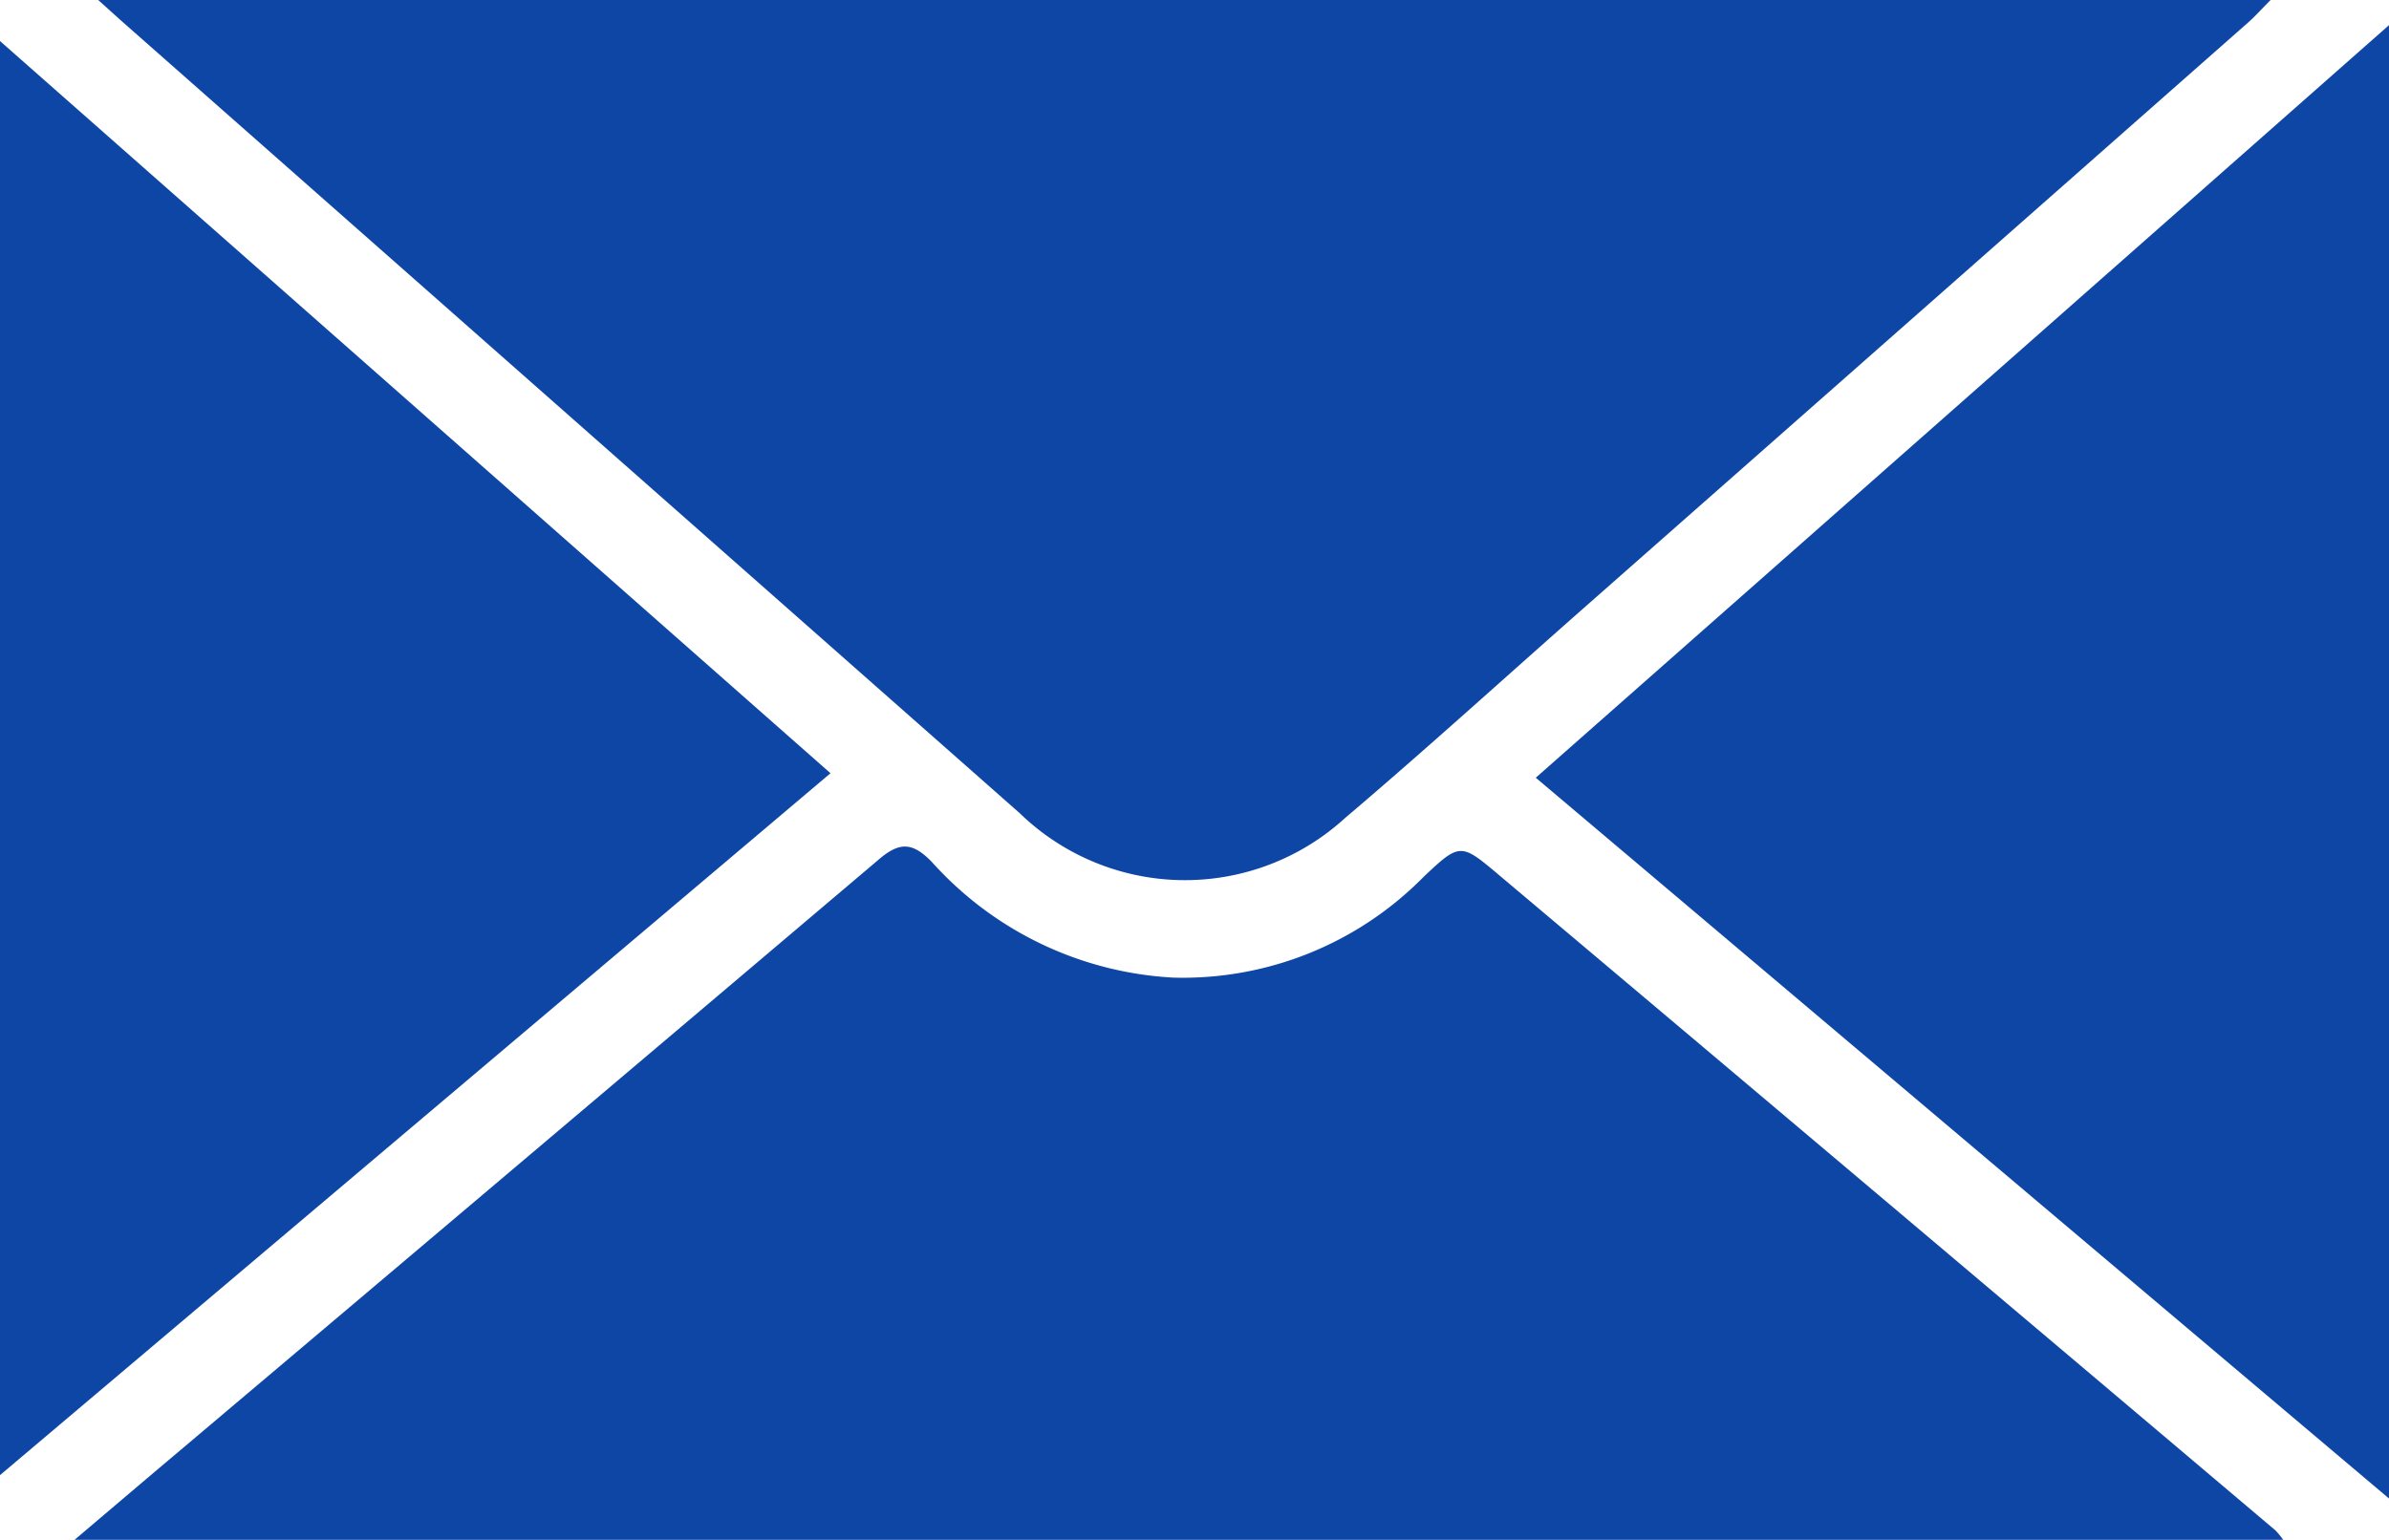
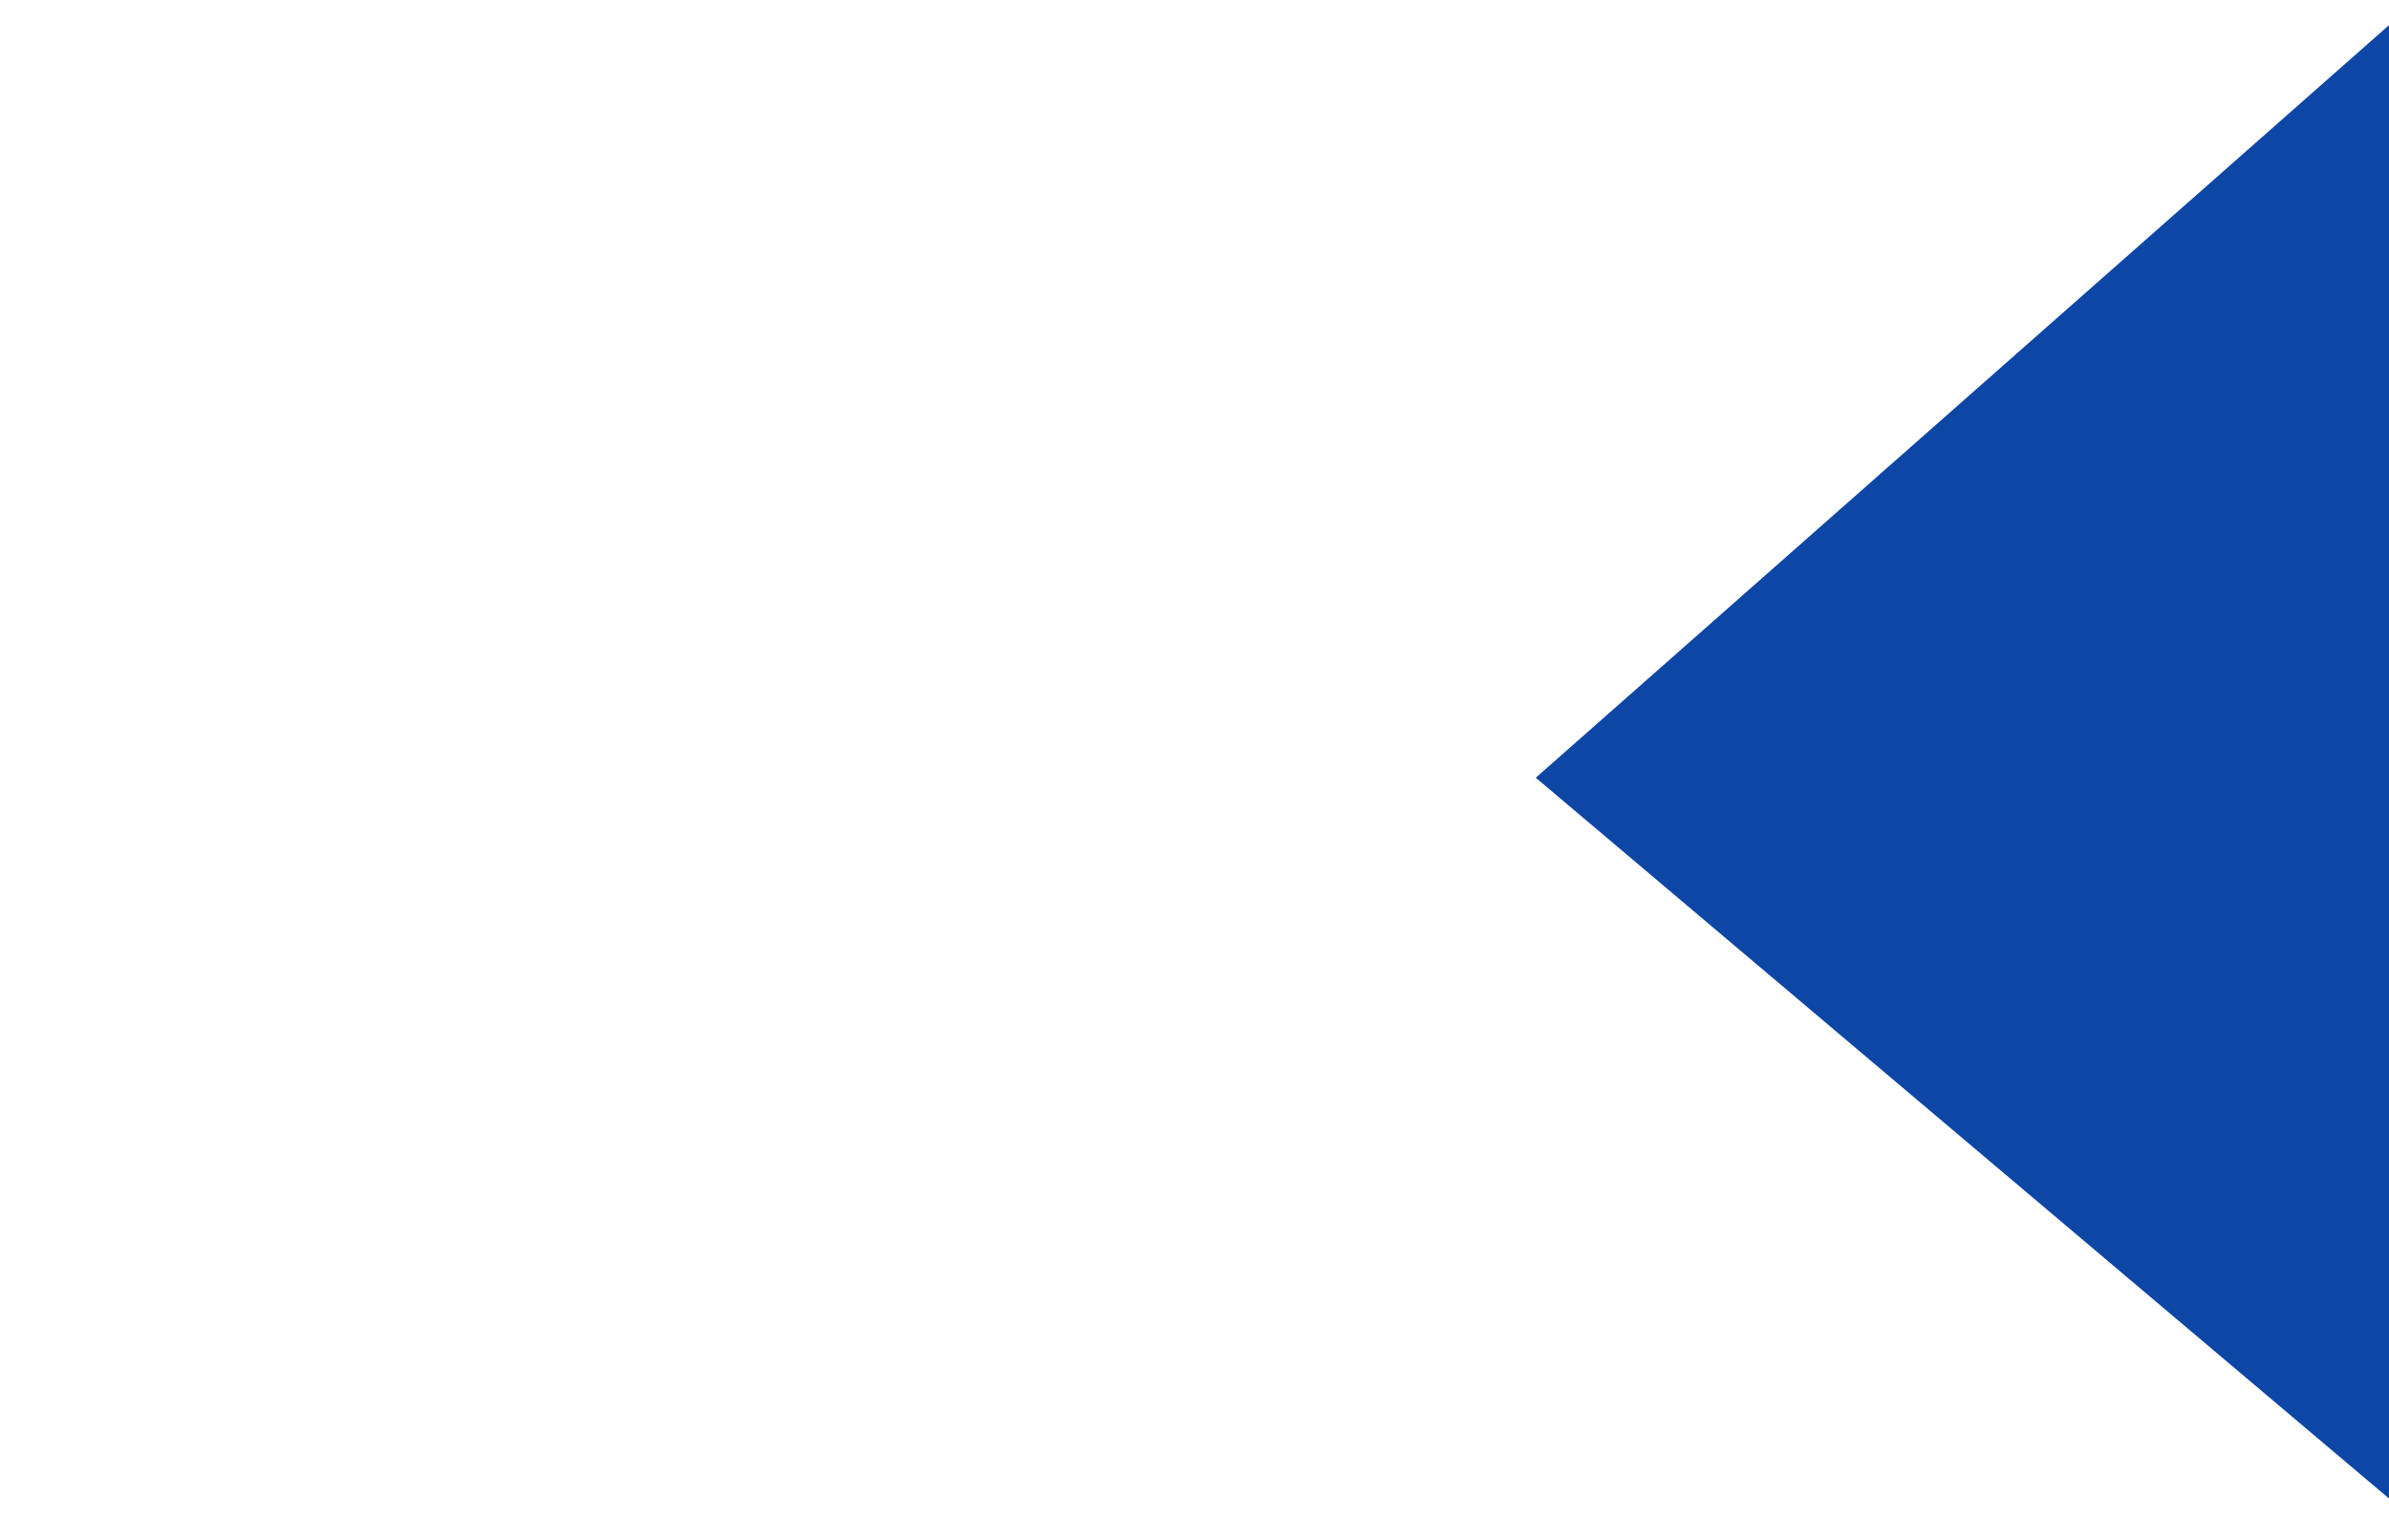
<svg xmlns="http://www.w3.org/2000/svg" width="25.544" height="16.47" viewBox="0 0 25.544 16.47">
  <g id="组_14088" data-name="组 14088" transform="translate(0 0)">
-     <path id="路径_17058" data-name="路径 17058" d="M-1429.653-79.647h23.228c-.1.1-.167.177-.244.244q-3.533,3.116-7.068,6.231c-.861.758-1.71,1.532-2.583,2.273a2.537,2.537,0,0,1-3.48-.051q-4.767-4.207-9.535-8.412C-1429.423-79.439-1429.509-79.518-1429.653-79.647Z" transform="translate(1430.703 79.647)" fill="#0e46a5" />
-     <path id="路径_17059" data-name="路径 17059" d="M-1433.932,70.289c.41-.348.771-.655,1.134-.961q3.733-3.153,7.461-6.312c.231-.2.368-.184.569.02a3.737,3.737,0,0,0,2.586,1.24,3.613,3.613,0,0,0,2.674-1.077c.382-.362.4-.363.782-.041q4.168,3.511,8.328,7.031a.948.948,0,0,1,.082.1Z" transform="translate(1434.729 -53.82)" fill="#0e46a5" />
    <path id="路径_17060" data-name="路径 17060" d="M-1170.323-67.372l9.123-8.049v15.758Z" transform="translate(1186.744 75.69)" fill="#0e46a5" />
-     <path id="路径_17061" data-name="路径 17061" d="M-1447.38-57.4V-72.738l8.88,7.831Z" transform="translate(1447.38 73.177)" fill="#0e46a5" />
  </g>
</svg>